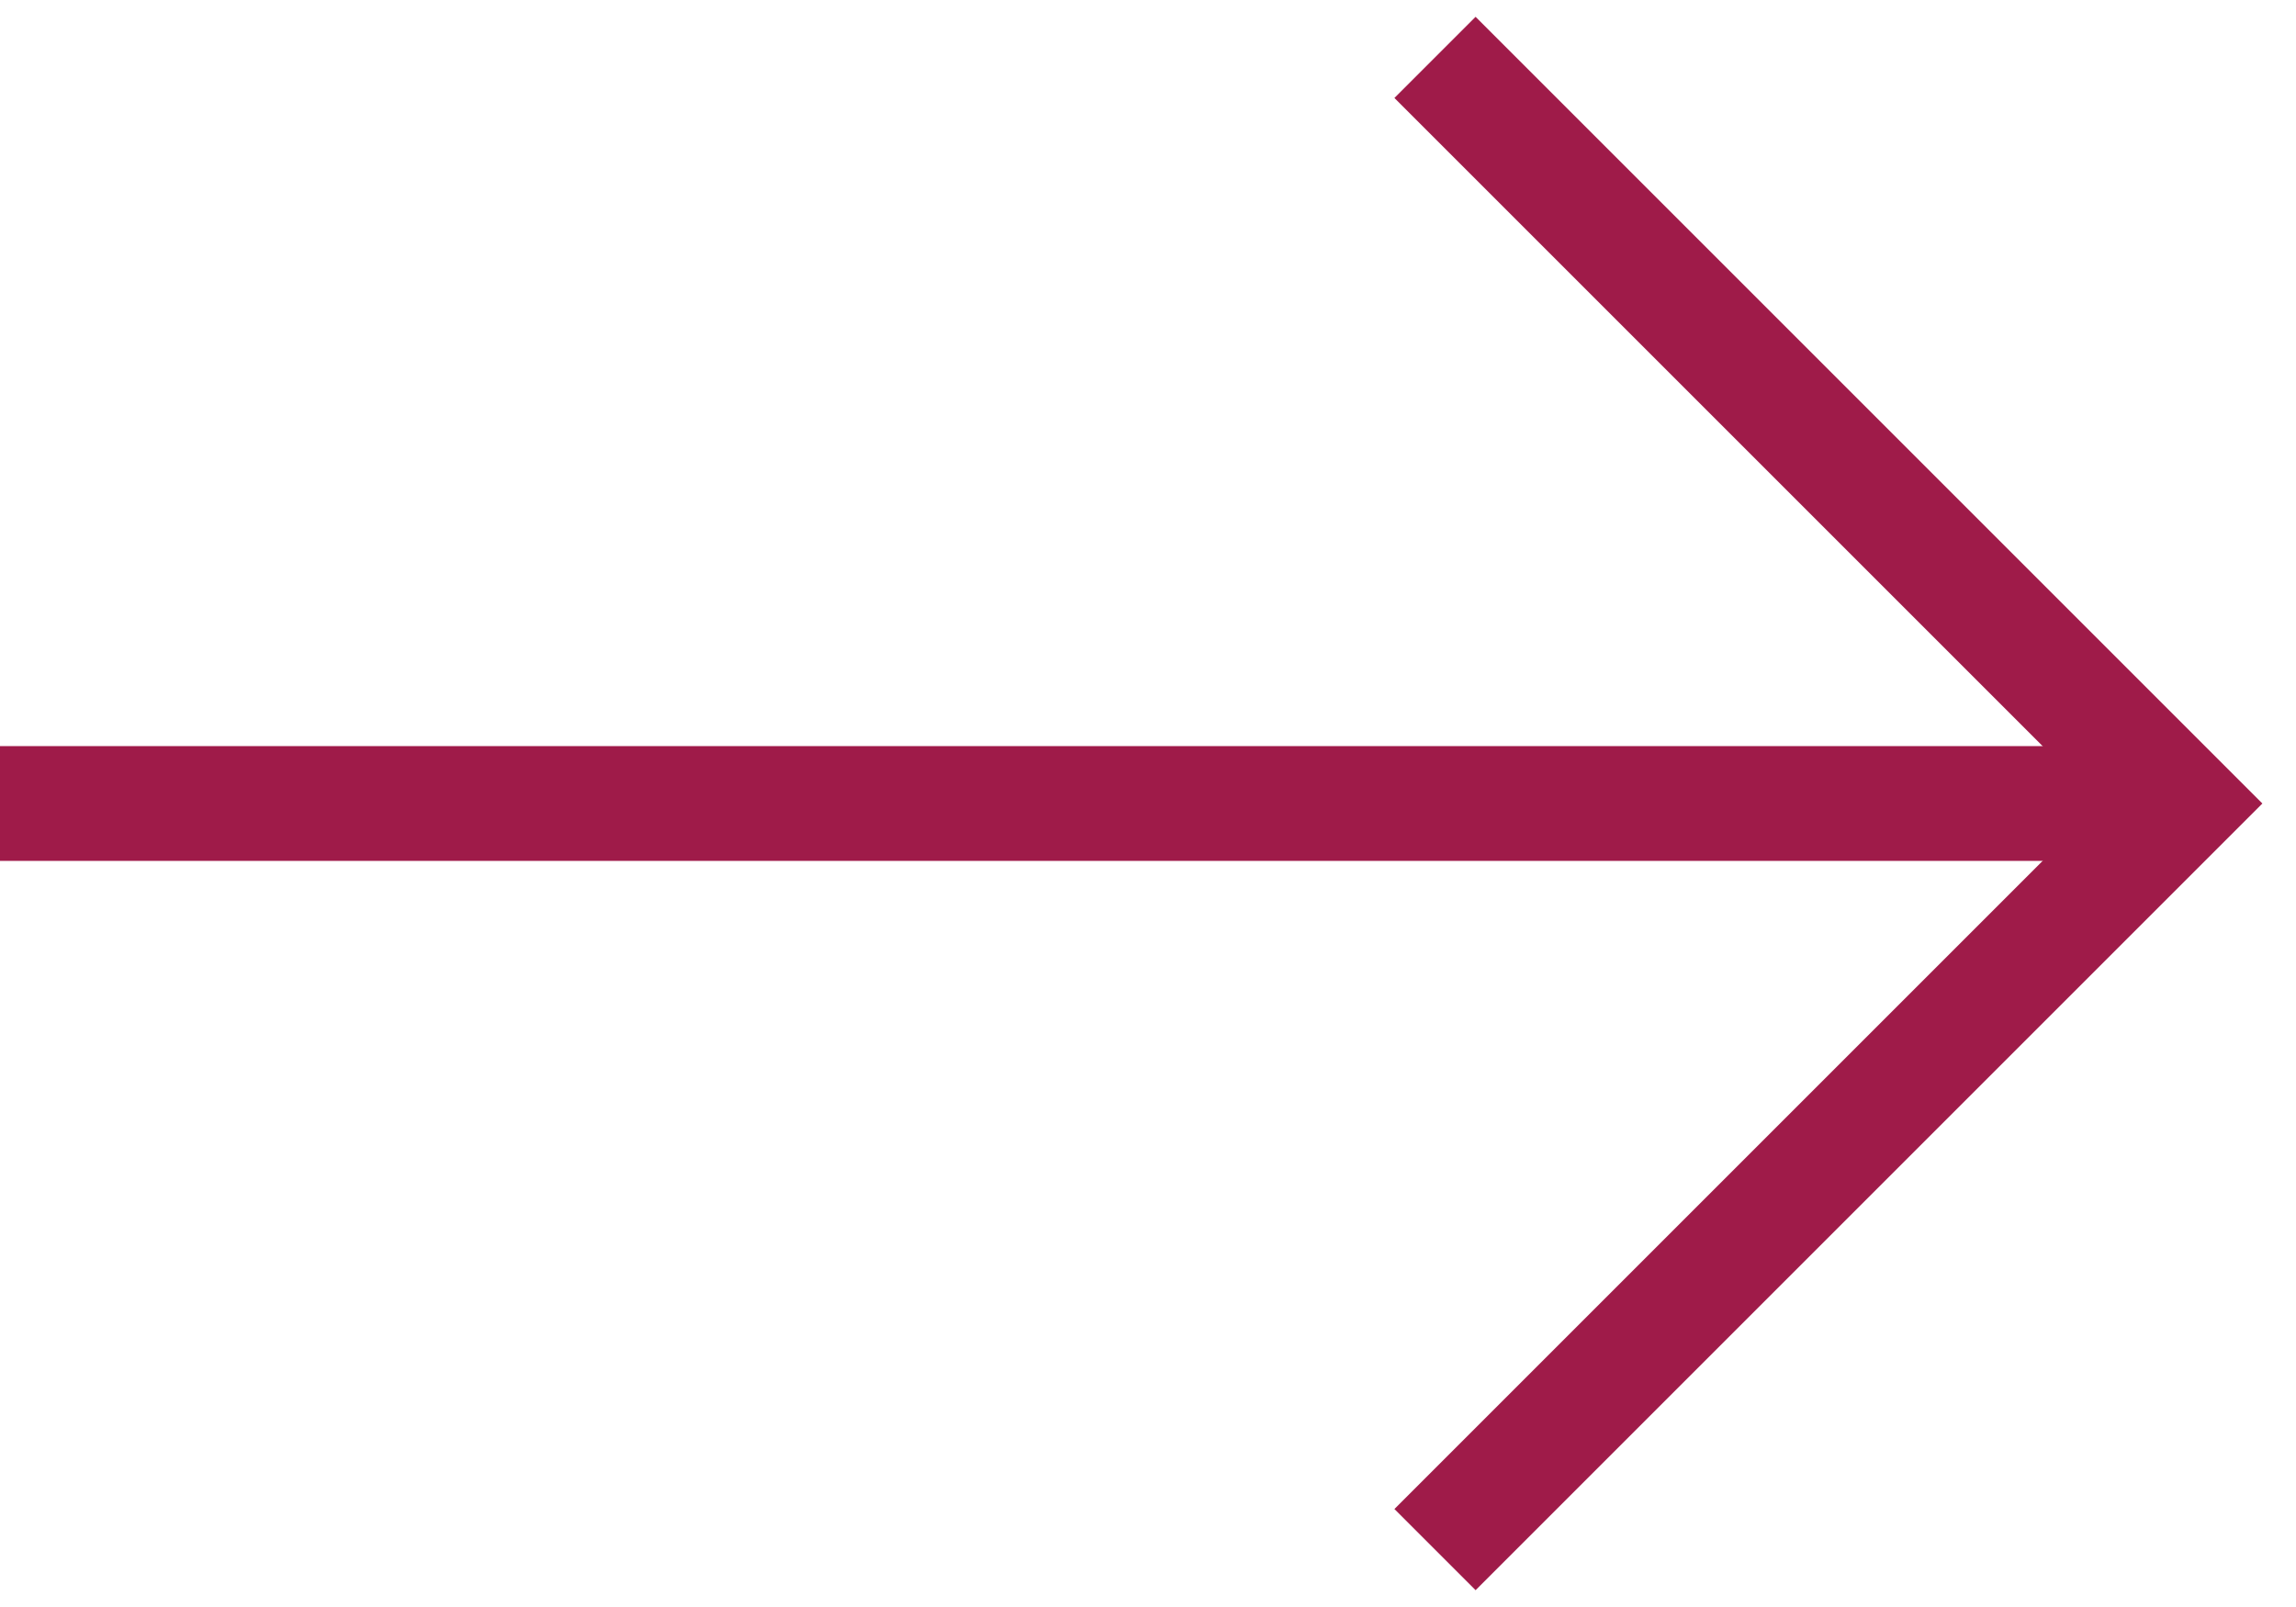
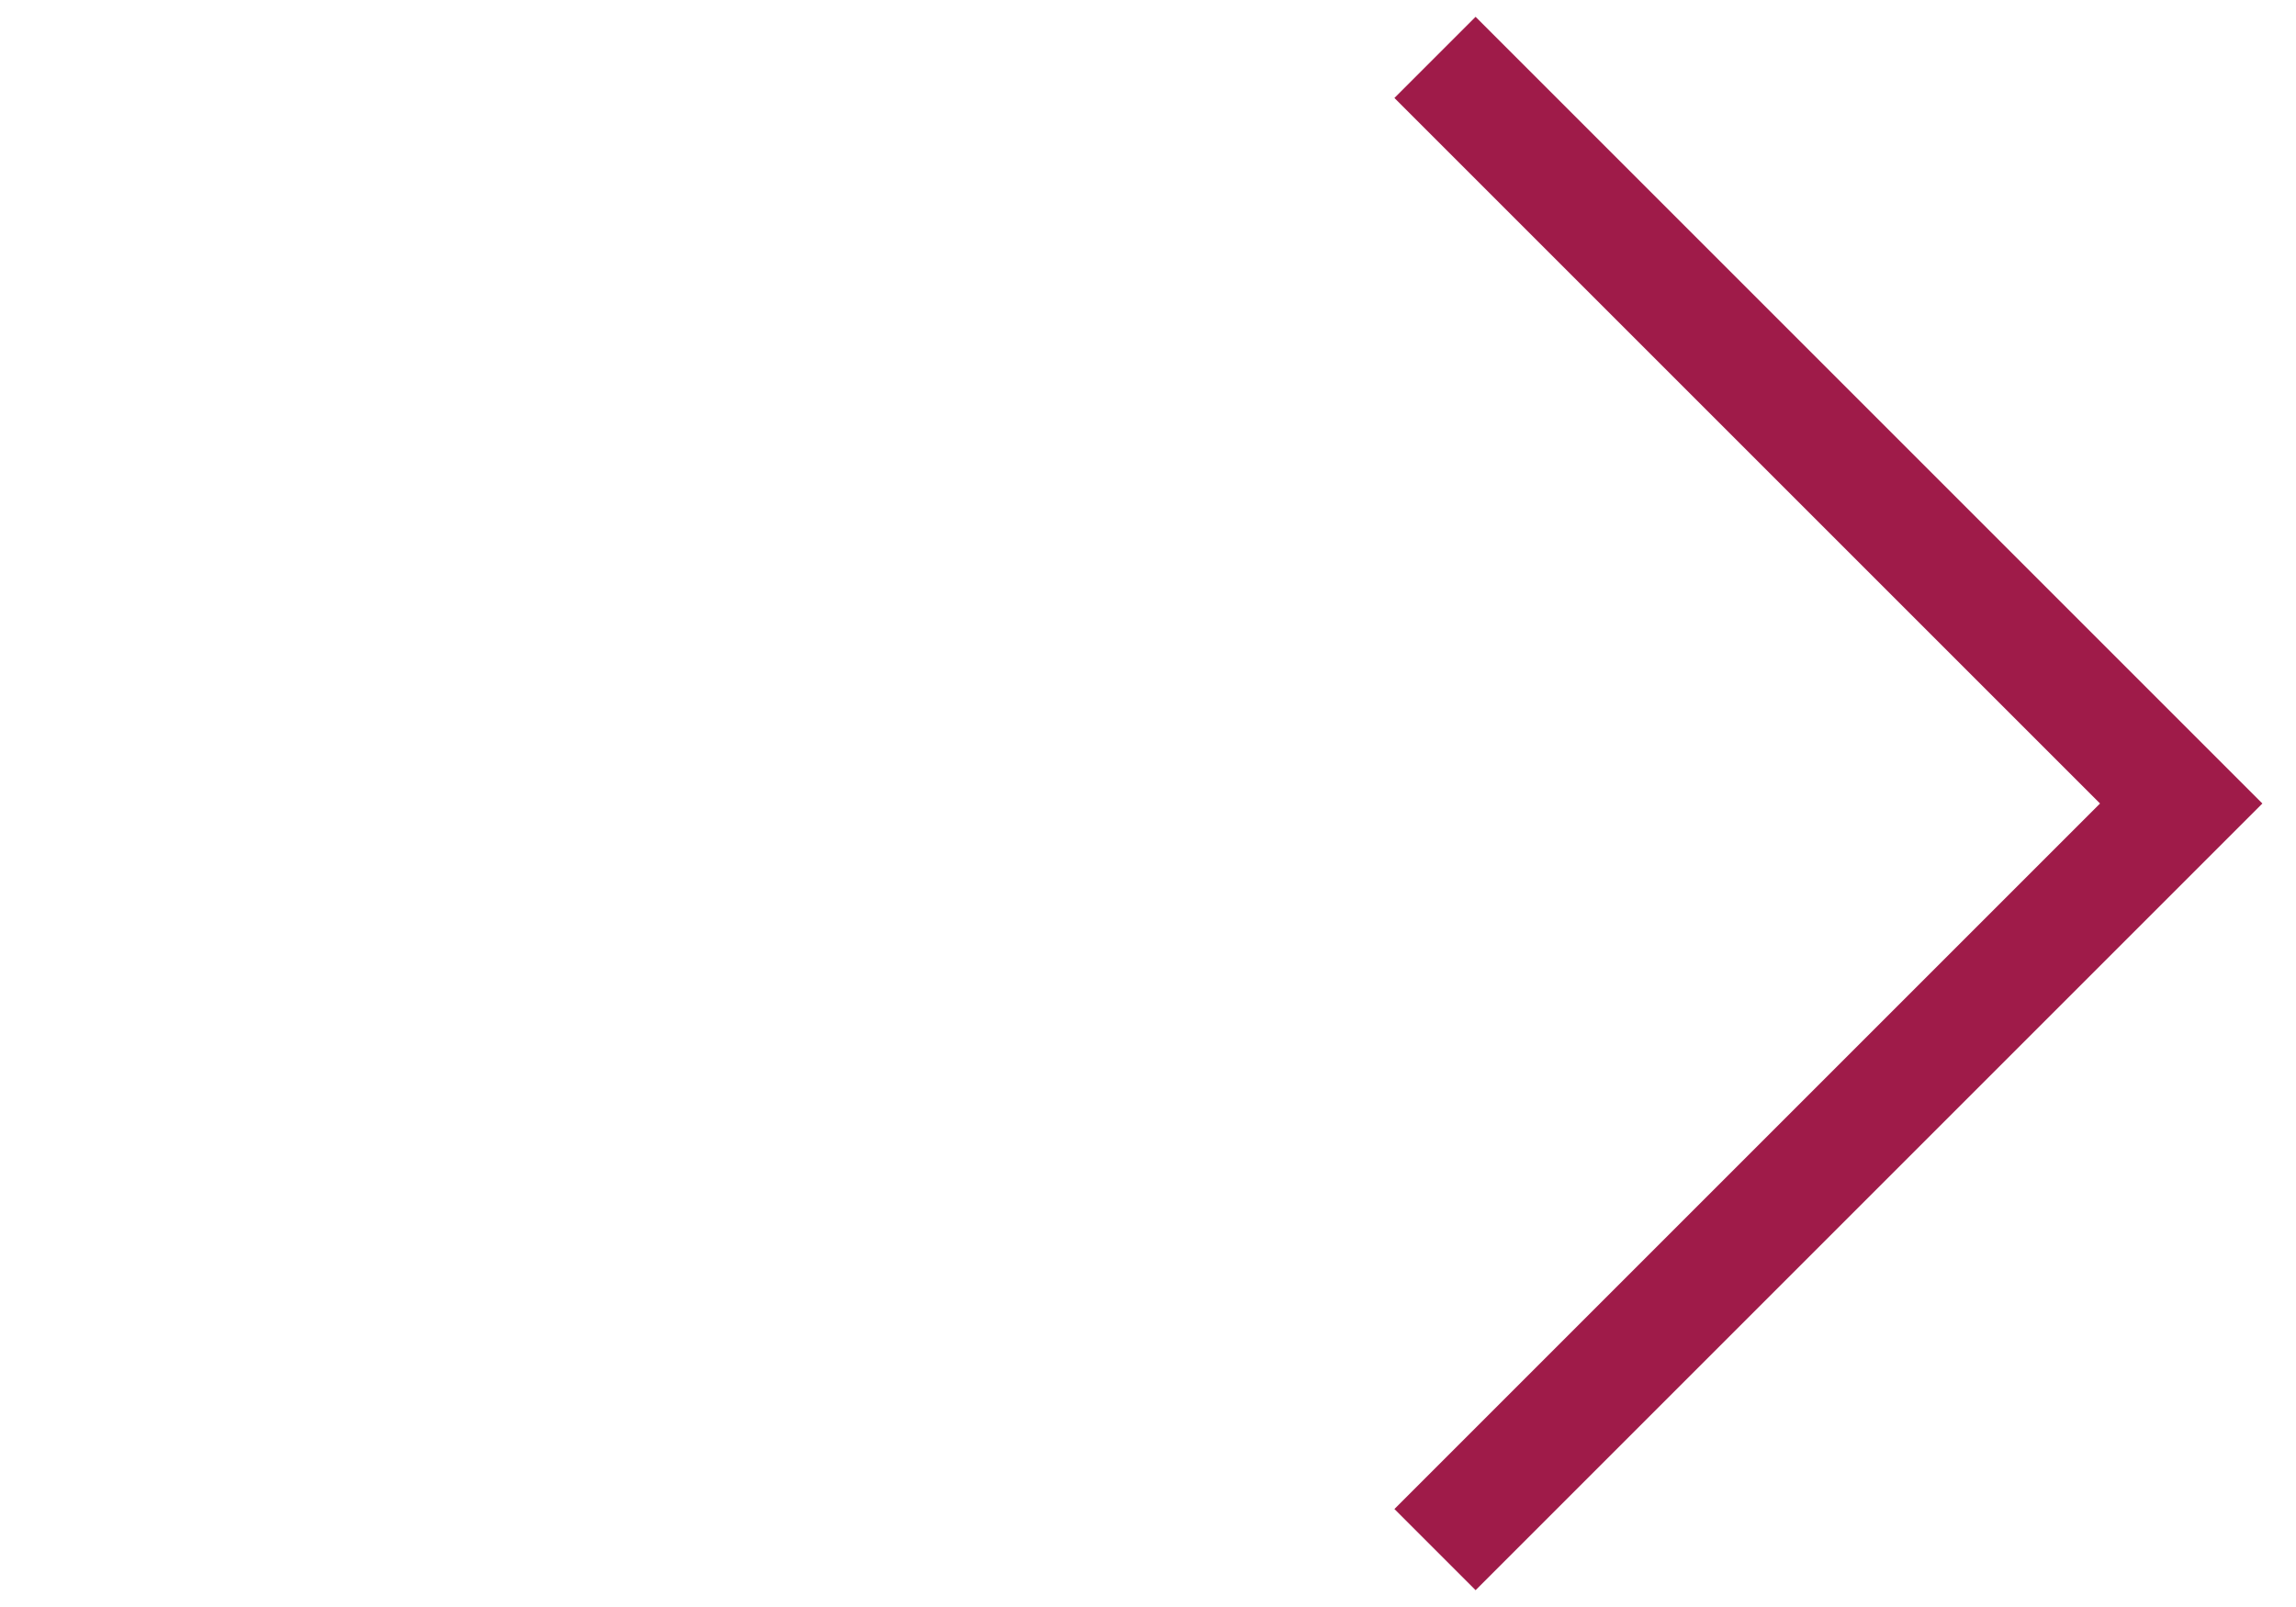
<svg xmlns="http://www.w3.org/2000/svg" width="40" height="28" viewBox="0 0 40 28" fill="none">
-   <path d="M37 14H0" stroke="#9F1B49" stroke-width="2" stroke-miterlimit="10" />
  <path d="M25 1L38 14L25 27" stroke="#9F1B49" stroke-width="2" stroke-miterlimit="10" />
</svg>